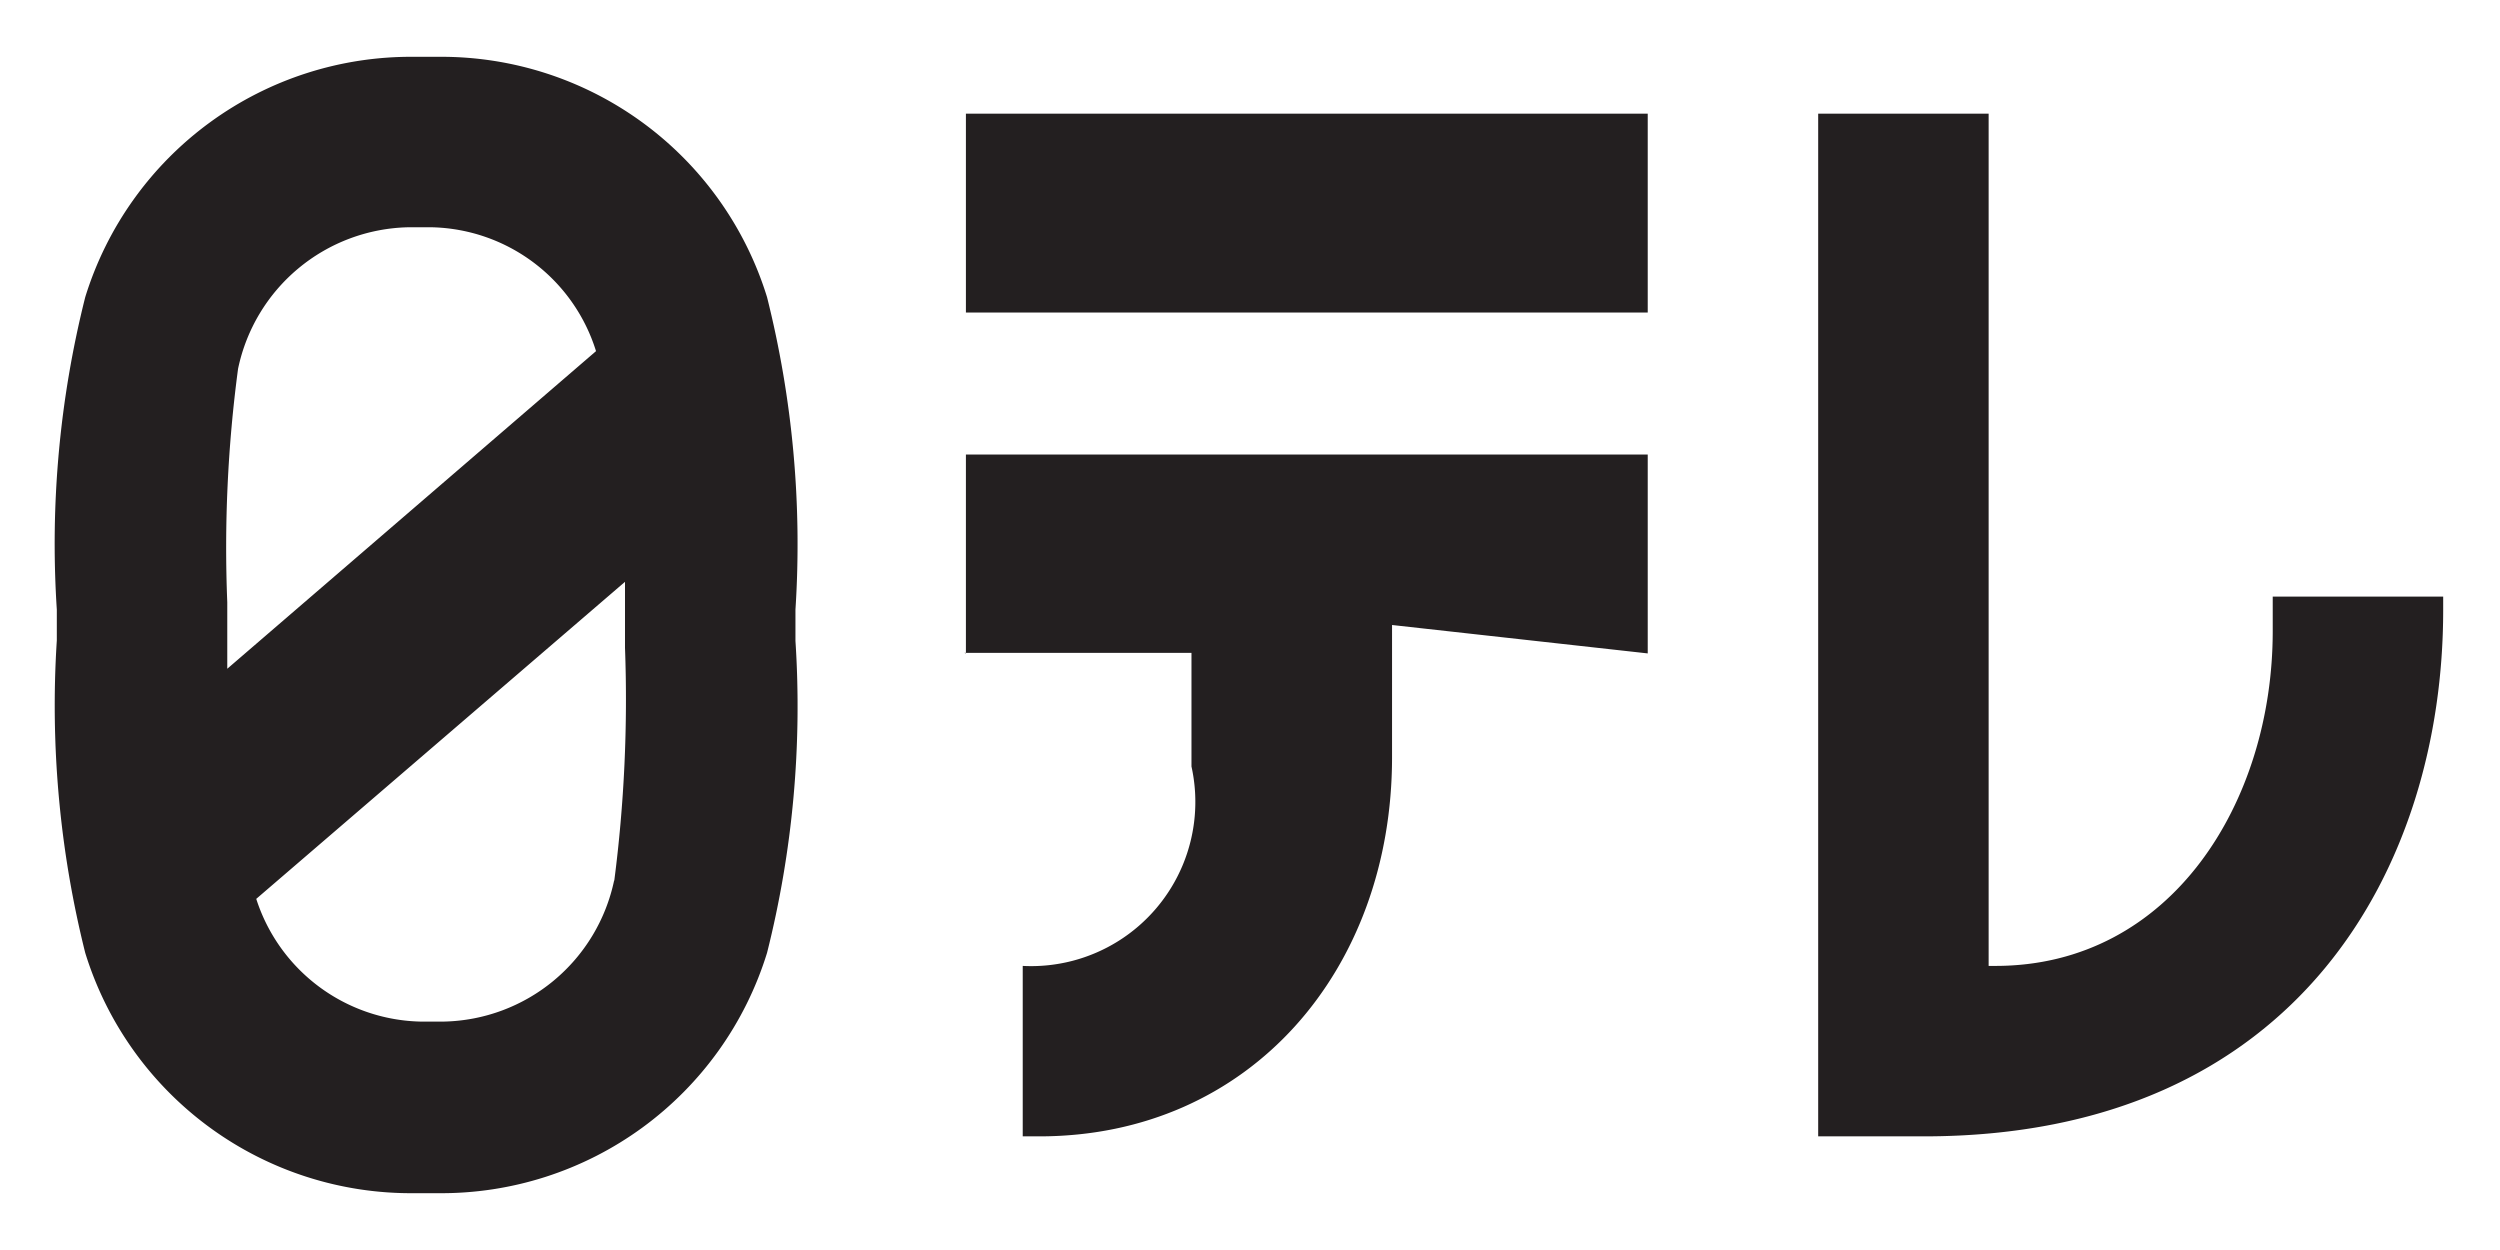
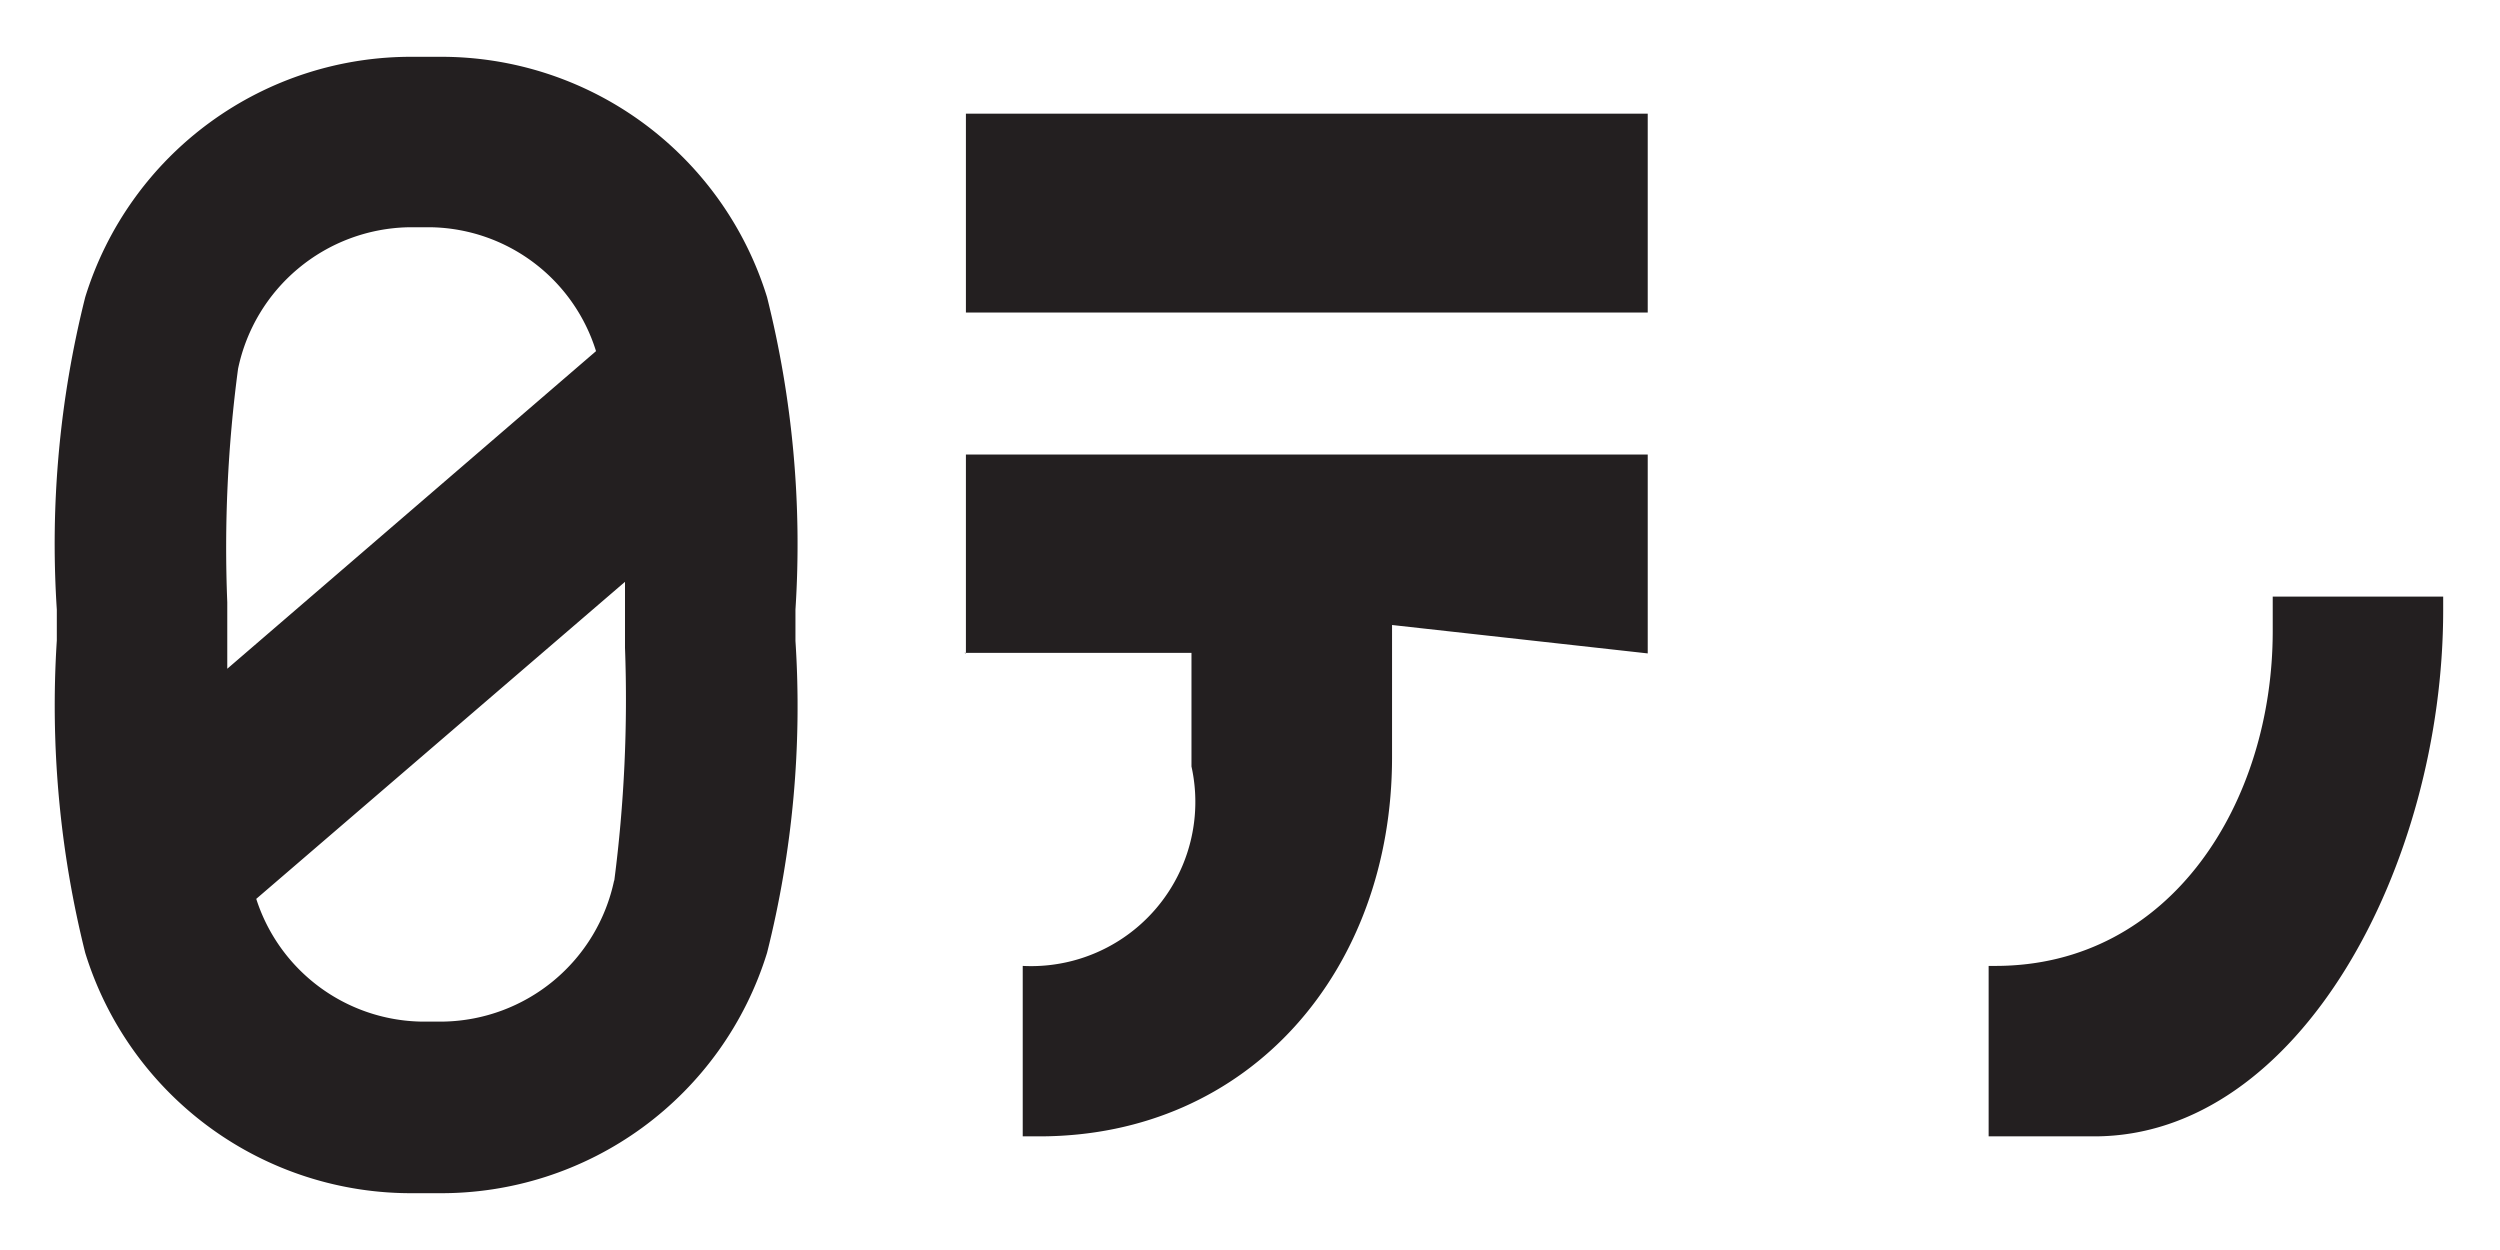
<svg xmlns="http://www.w3.org/2000/svg" id="レイヤー_1" data-name="レイヤー 1" width="44" height="22" viewBox="0 0 44 22">
  <defs>
    <style>.cls-1{fill:#231f20;}</style>
  </defs>
-   <path class="cls-1" d="M40,10.51v.6c0,3-1.78,5.89-4.88,5.89H35V2H32V20h1.86C40.48,20,43,15.21,43,10.74V10.5H40Zm-26,.77v-.55a17.86,17.86,0,0,0-.5-5.5A6,6,0,0,0,7.71,1H7.29A6,6,0,0,0,1.5,5.23a17.8,17.8,0,0,0-.5,5.5v.54a17.93,17.93,0,0,0,.5,5.5A6,6,0,0,0,7.29,21h.42a6,6,0,0,0,5.79-4.23A17.76,17.76,0,0,0,14,11.28ZM4.19,6.49A3.13,3.13,0,0,1,7.18,4H7.6a3.1,3.1,0,0,1,2.89,2.18L4,11.77V10.6A23.81,23.81,0,0,1,4.19,6.49Zm6.62,9a3.13,3.13,0,0,1-3,2.49H7.4a3.11,3.11,0,0,1-2.89-2.16L11,10.24V11.4A24.85,24.85,0,0,1,10.81,15.51Zm6.16-4h4v2A2.89,2.89,0,0,1,18,17H18v3h.29c3.72,0,6.21-2.94,6.21-6.67V11l4.5.5V8H17v3.5ZM29,2H17V5.5H29Z" />
+   <path class="cls-1" d="M40,10.51v.6c0,3-1.78,5.89-4.88,5.89H35V2V20h1.86C40.48,20,43,15.21,43,10.74V10.5H40Zm-26,.77v-.55a17.86,17.86,0,0,0-.5-5.5A6,6,0,0,0,7.71,1H7.29A6,6,0,0,0,1.5,5.23a17.8,17.8,0,0,0-.5,5.5v.54a17.93,17.93,0,0,0,.5,5.5A6,6,0,0,0,7.29,21h.42a6,6,0,0,0,5.79-4.23A17.76,17.76,0,0,0,14,11.28ZM4.19,6.49A3.13,3.13,0,0,1,7.18,4H7.6a3.1,3.1,0,0,1,2.89,2.18L4,11.77V10.6A23.81,23.81,0,0,1,4.19,6.49Zm6.62,9a3.13,3.13,0,0,1-3,2.49H7.4a3.11,3.11,0,0,1-2.89-2.16L11,10.24V11.4A24.85,24.85,0,0,1,10.81,15.51Zm6.16-4h4v2A2.89,2.89,0,0,1,18,17H18v3h.29c3.72,0,6.21-2.94,6.21-6.67V11l4.5.5V8H17v3.5ZM29,2H17V5.5H29Z" />
</svg>